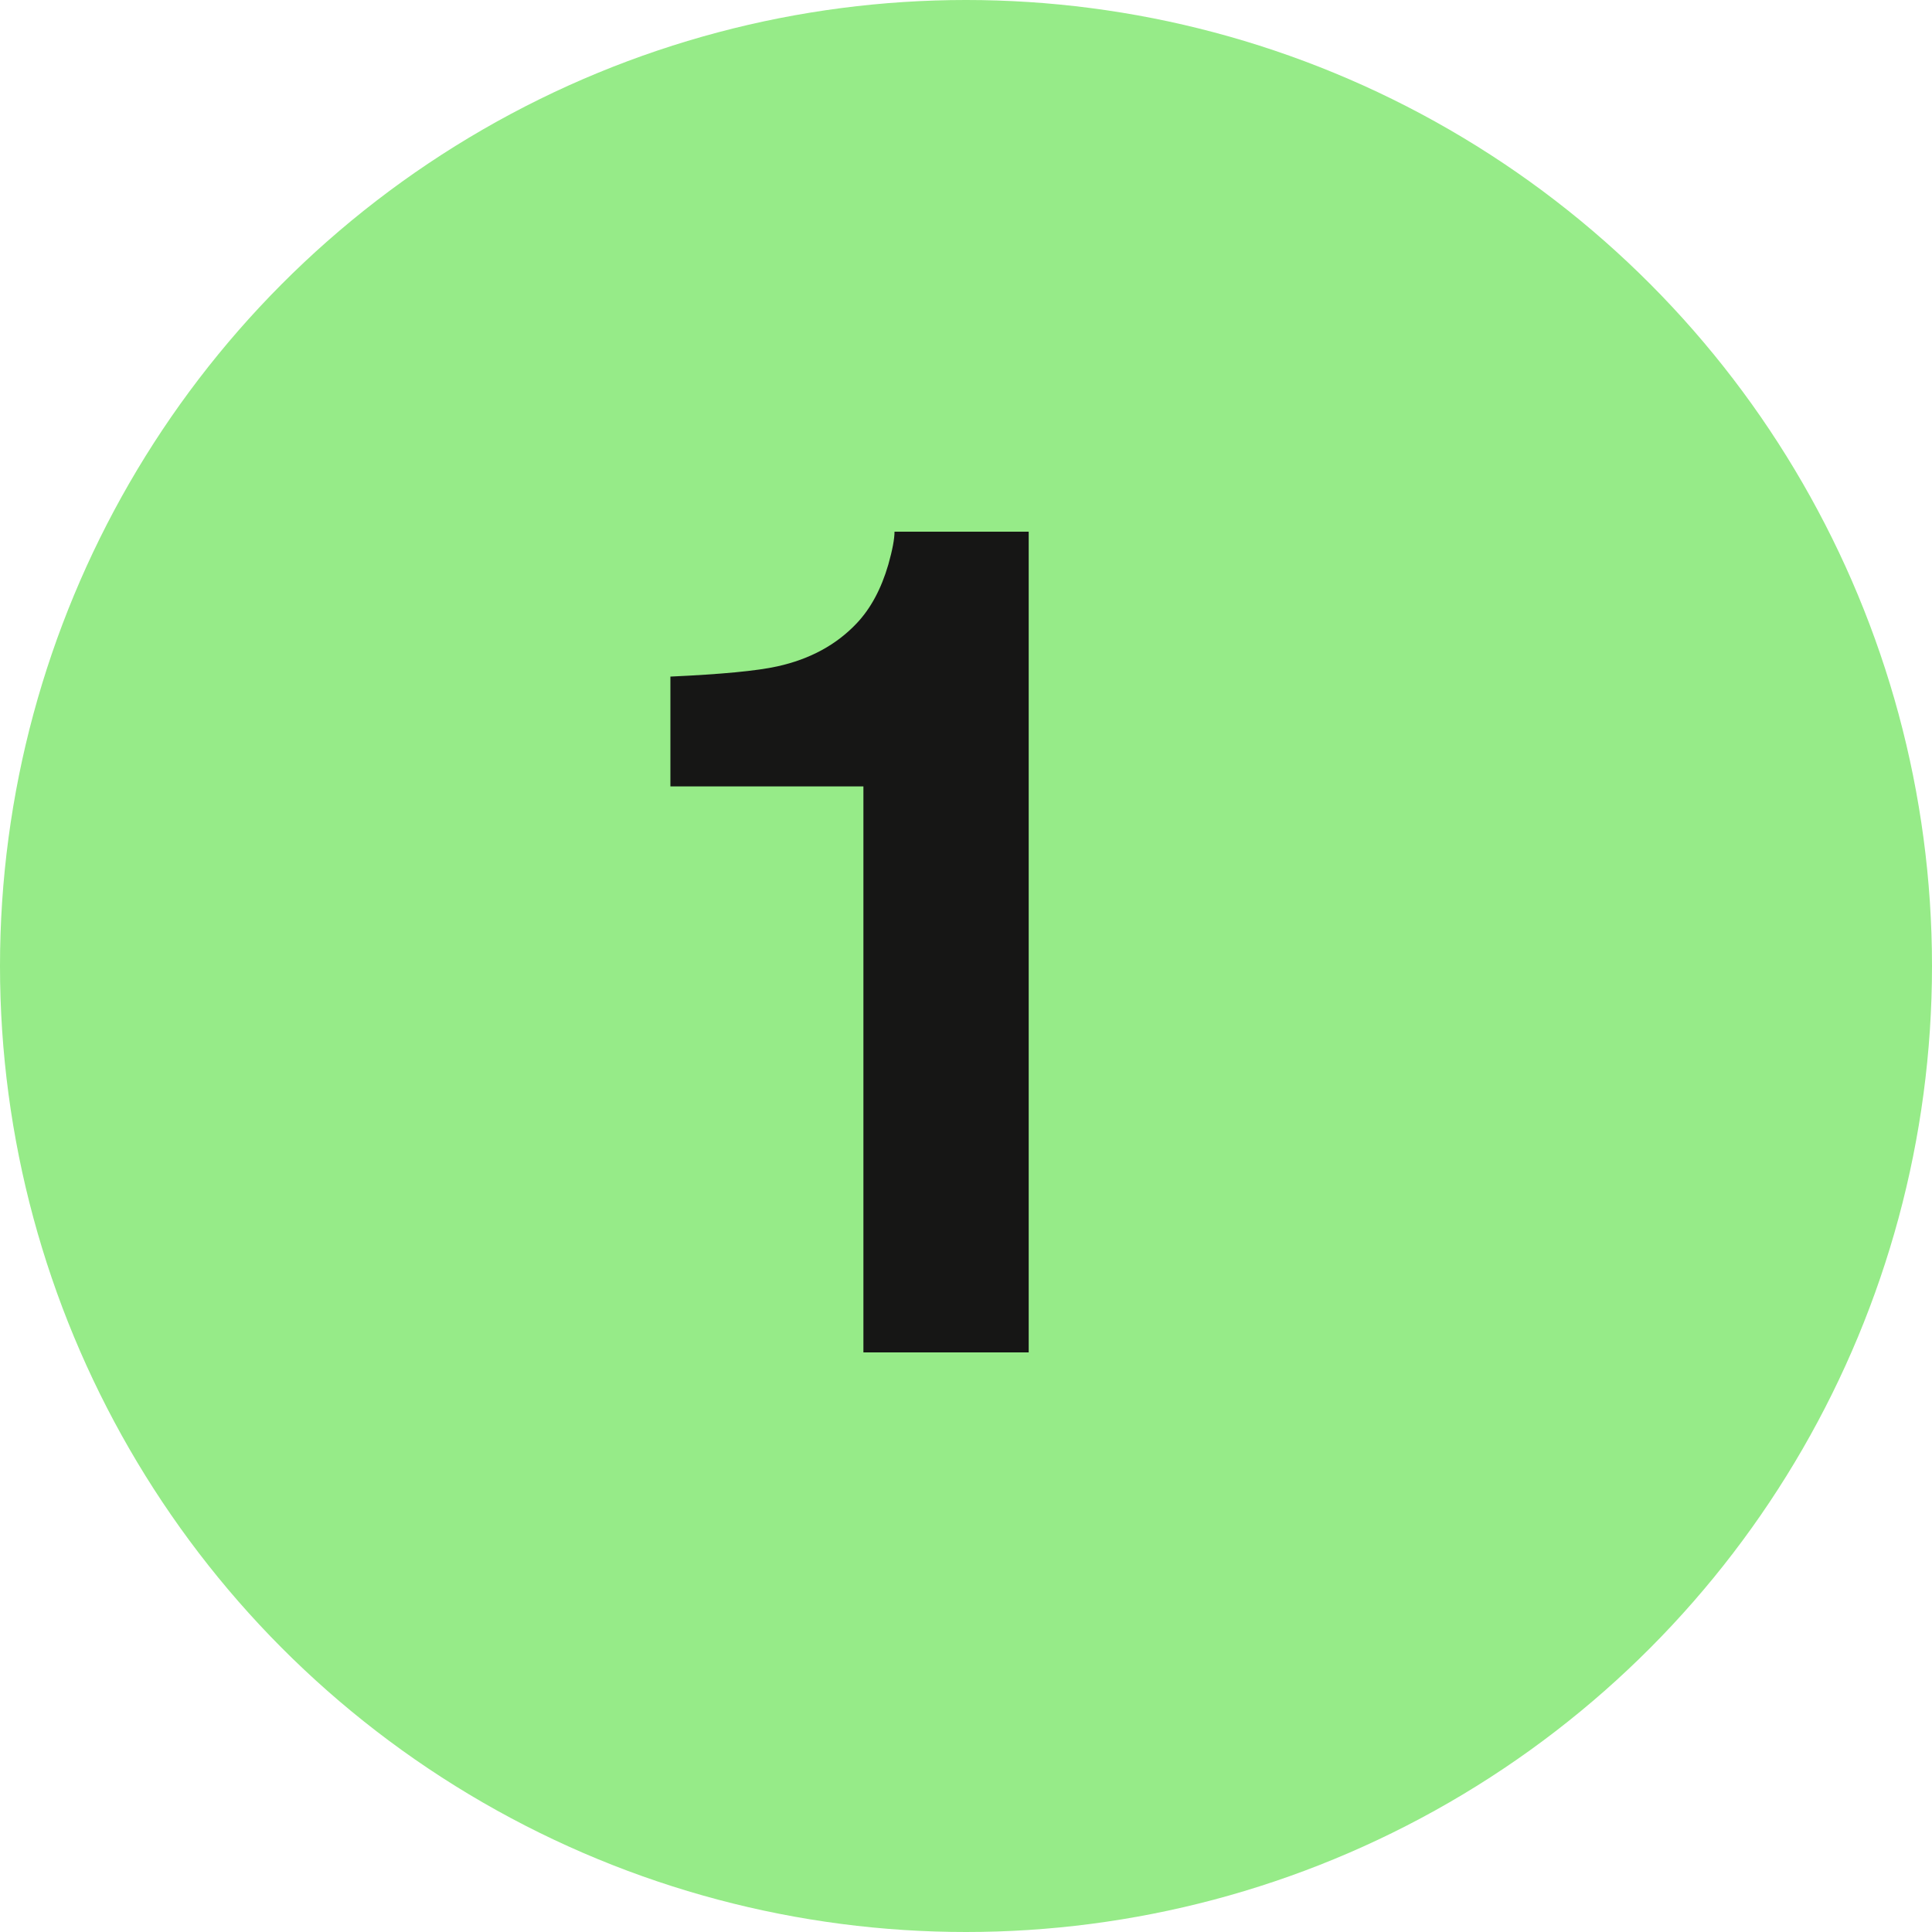
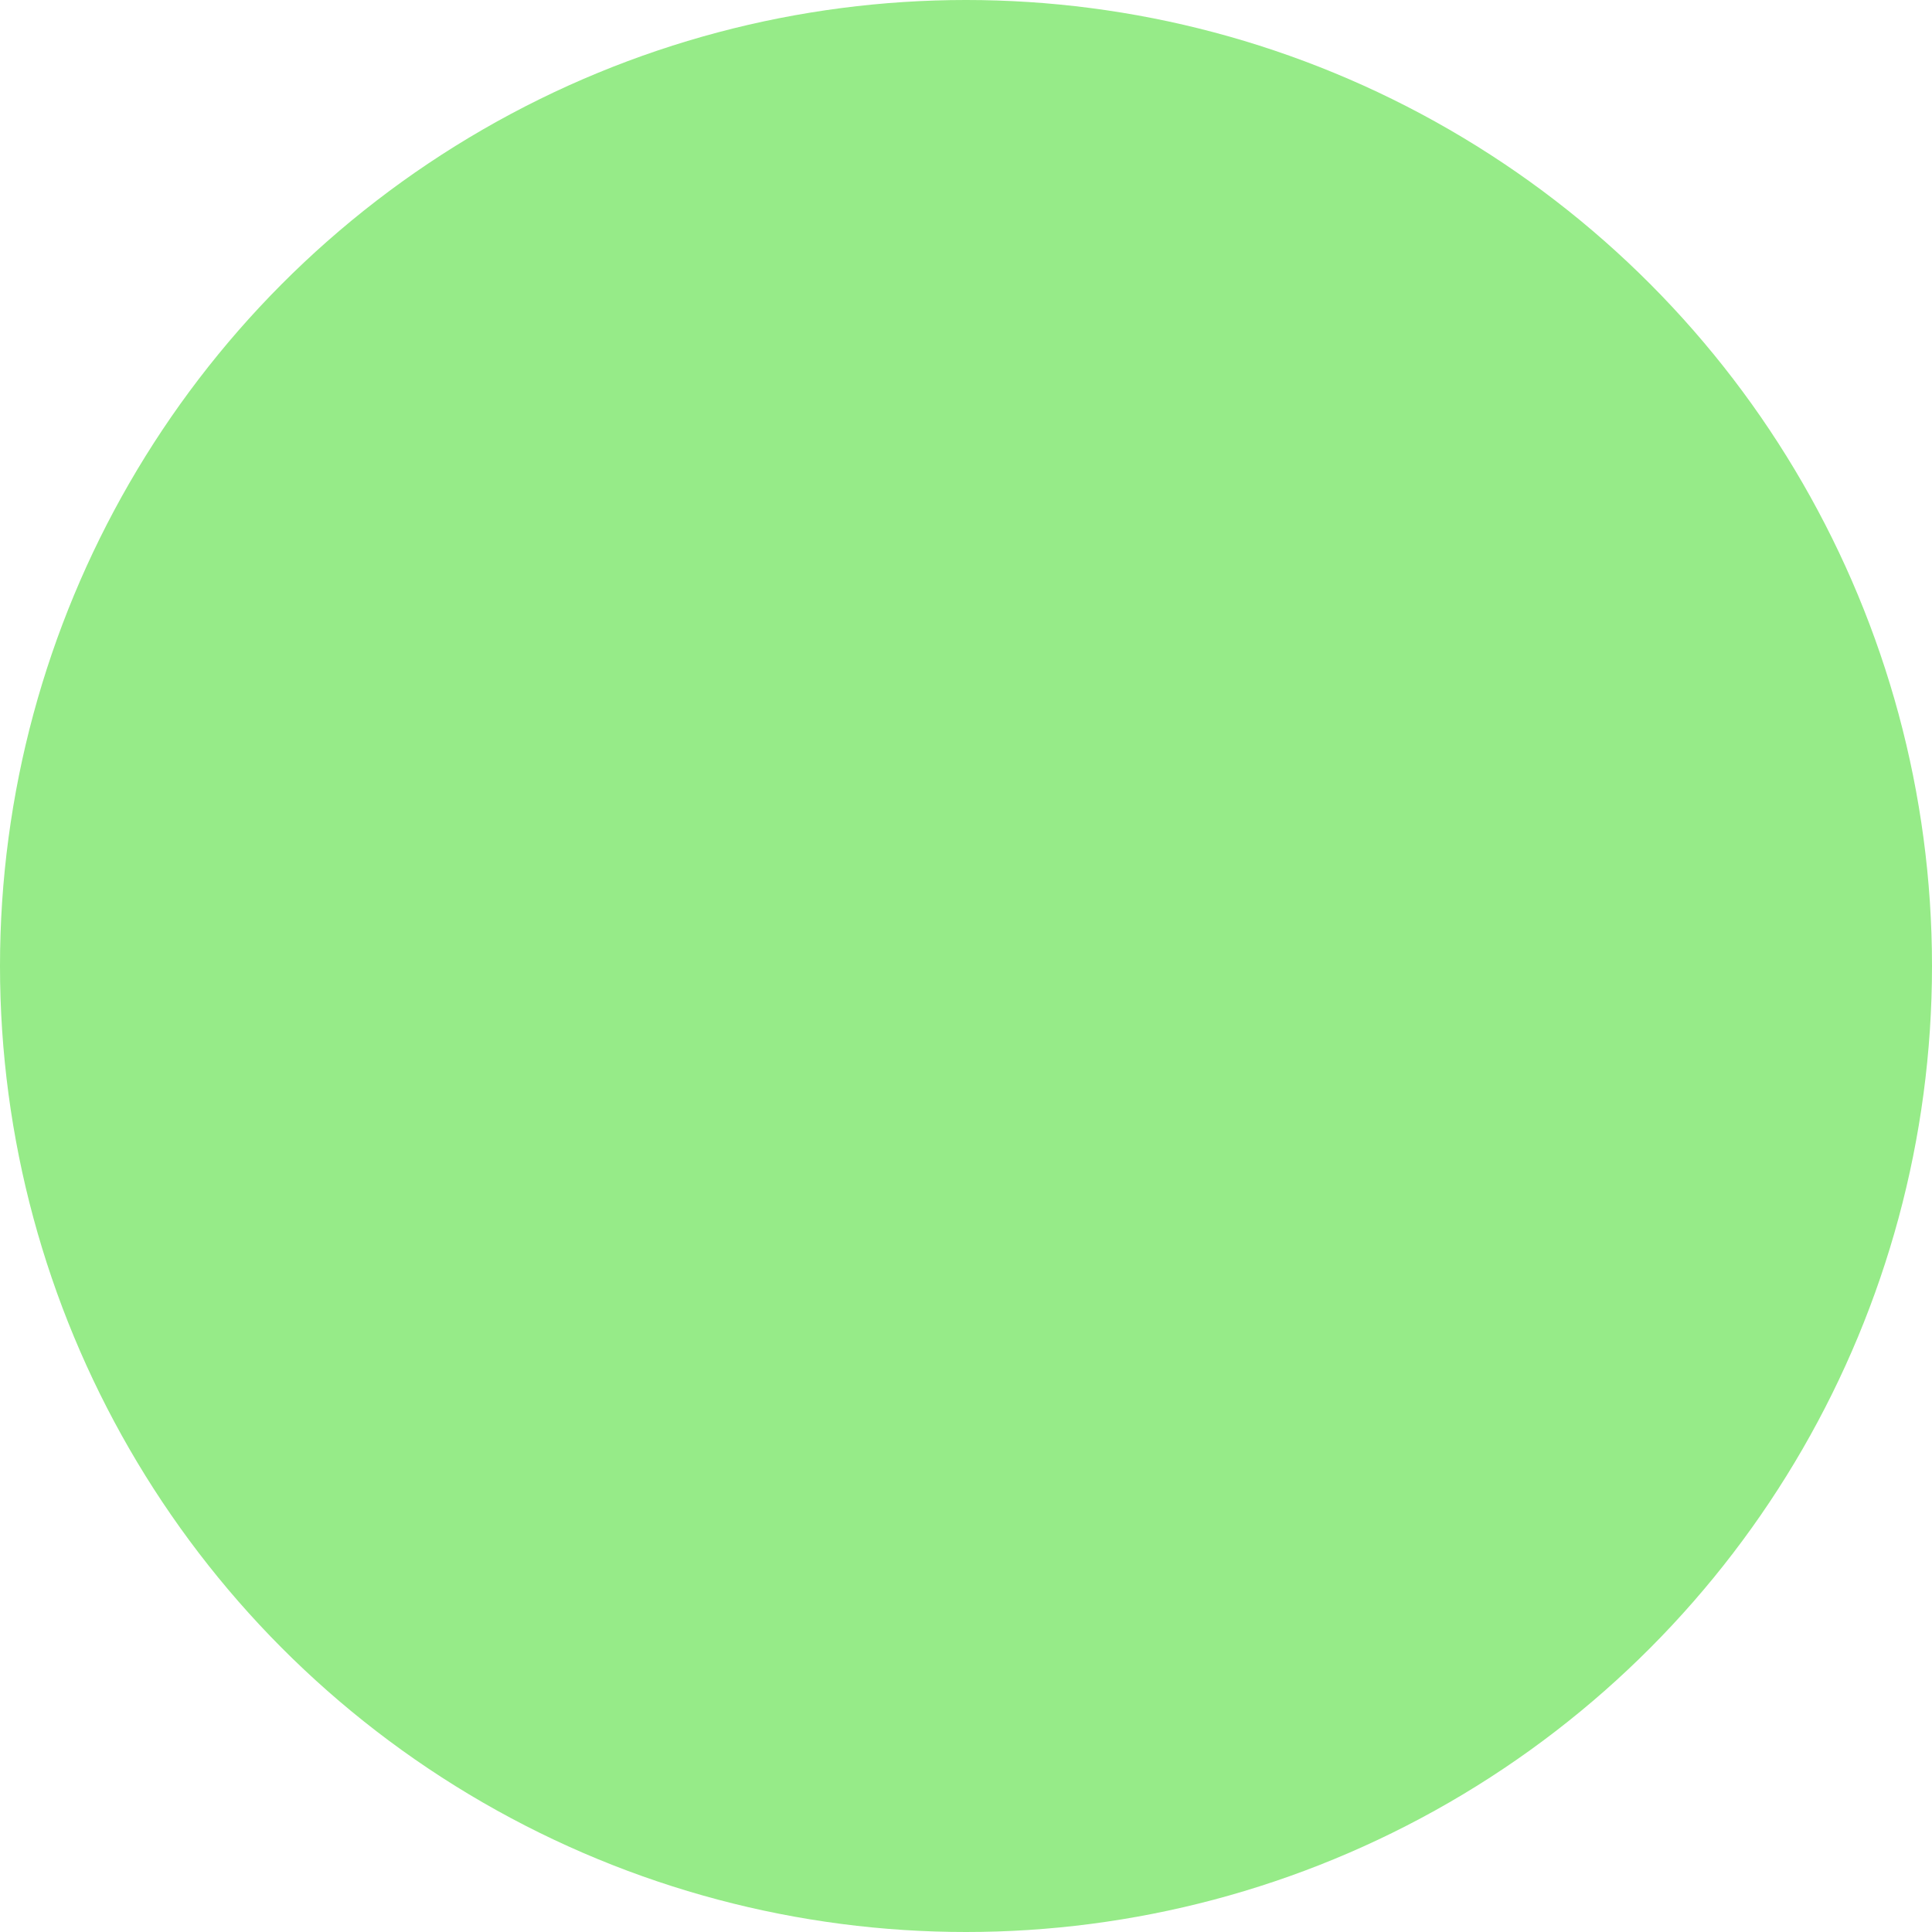
<svg xmlns="http://www.w3.org/2000/svg" width="20" height="20" viewBox="0 0 20 20" fill="none">
  <circle cx="10" cy="10" r="10" fill="#96EB88" />
-   <path d="M6.94 8.141V7.004C7.467 6.98 7.837 6.945 8.048 6.898C8.383 6.824 8.657 6.676 8.868 6.453C9.012 6.301 9.122 6.098 9.196 5.844C9.239 5.691 9.26 5.578 9.26 5.504H10.649V14H8.938V8.141H6.94Z" fill="#161615" />
</svg>